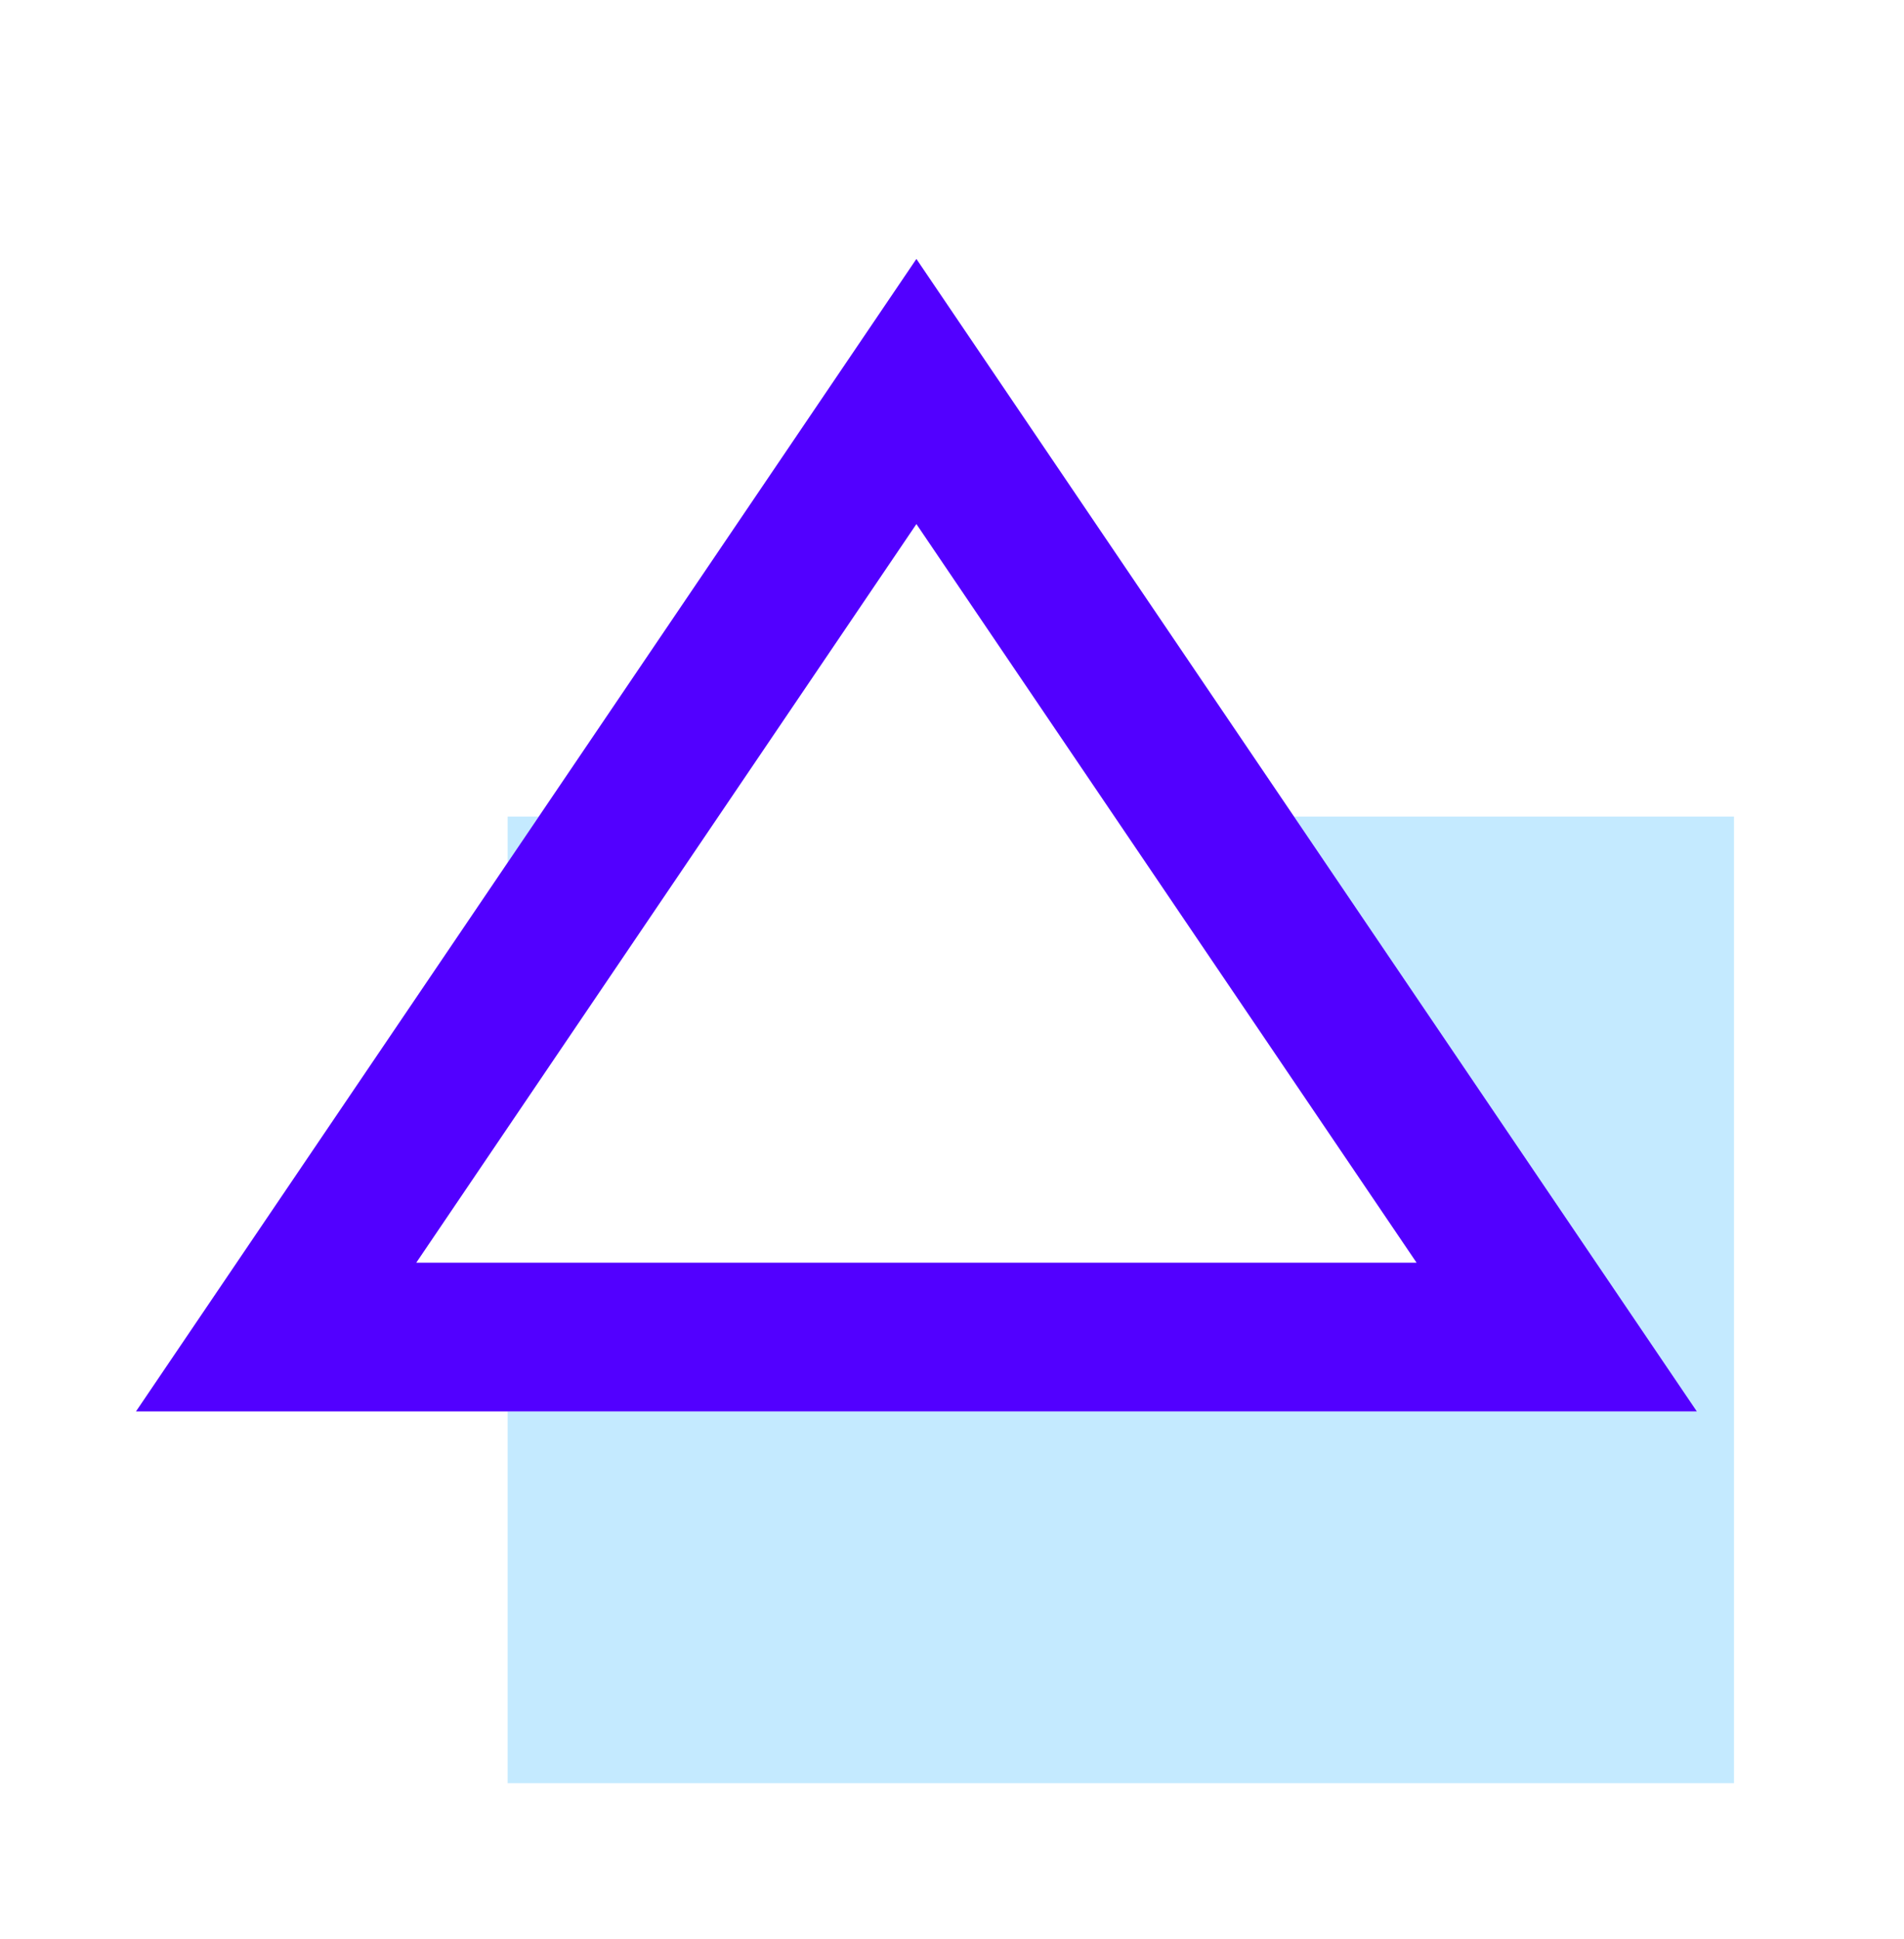
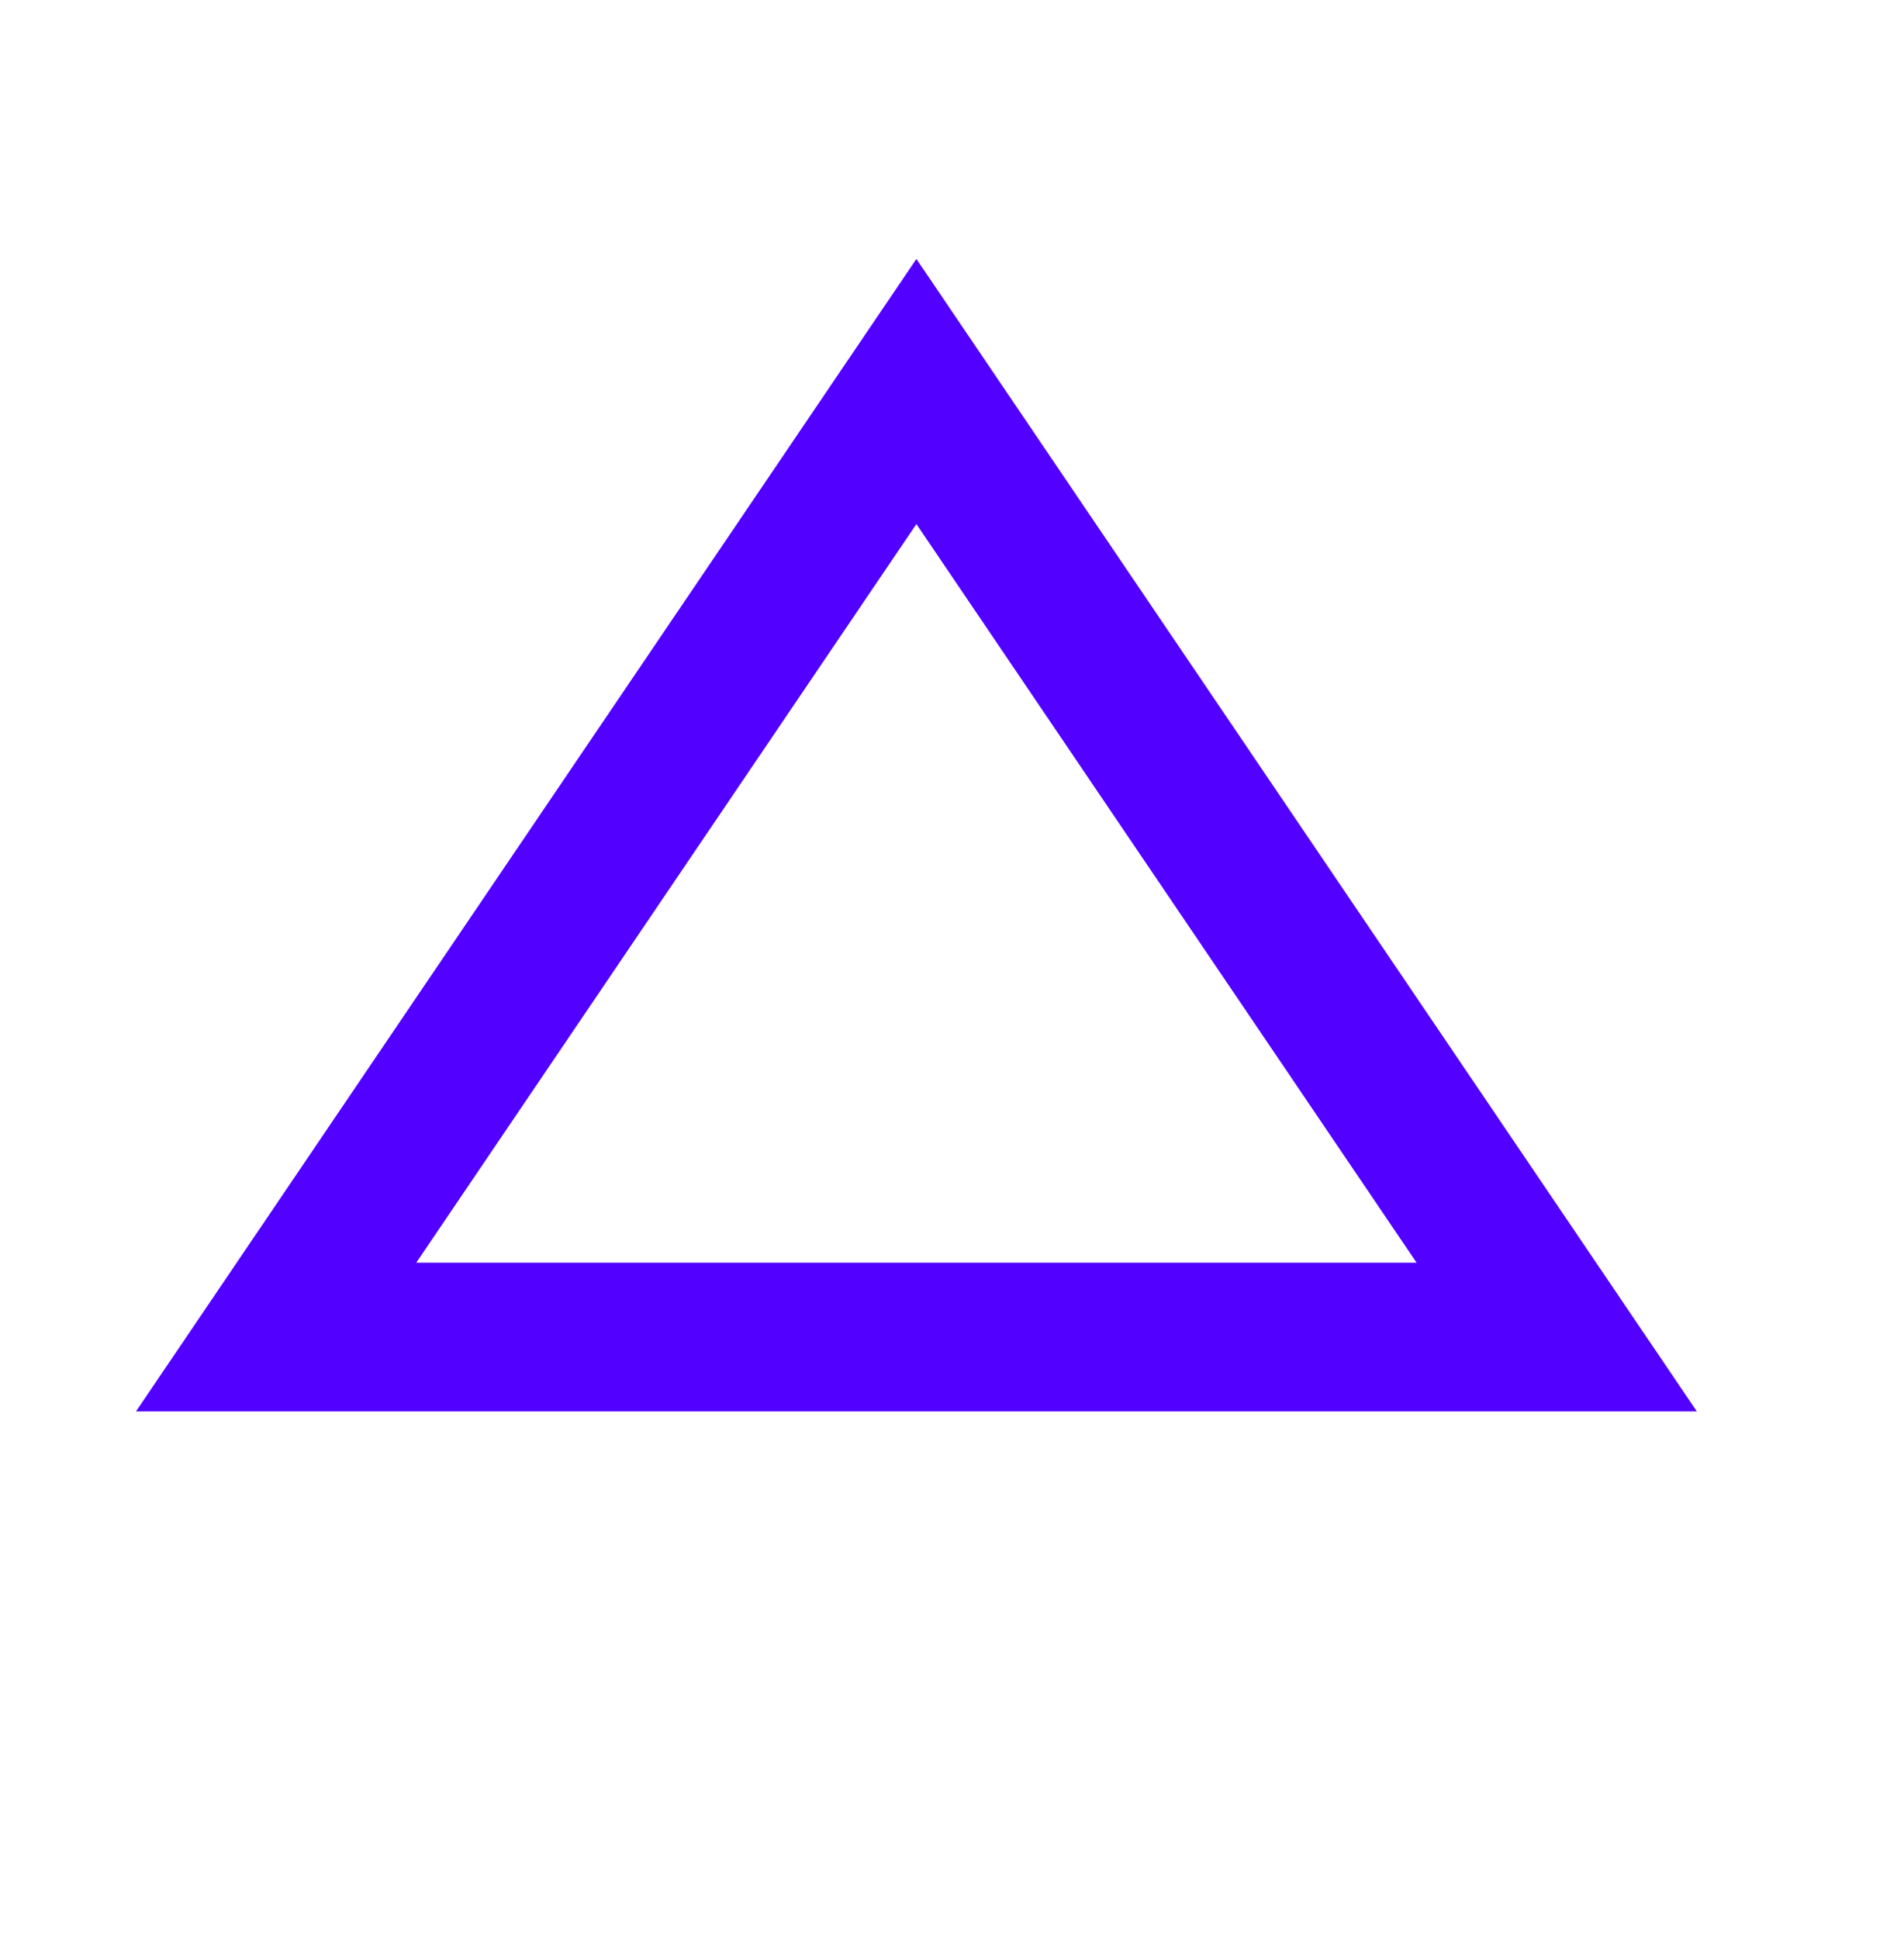
<svg xmlns="http://www.w3.org/2000/svg" width="56" height="57" viewBox="0 0 56 57" fill="none">
-   <path fill-rule="evenodd" clip-rule="evenodd" d="M15.847 24.008H14.93V25.361L15.847 24.008ZM14.93 41.496V52.426H51V24.008H38.06L49.907 41.496H14.93Z" fill="#C4EAFF" />
  <path fill-rule="evenodd" clip-rule="evenodd" d="M26.953 7.613L4 41.496H49.907L26.953 7.613ZM26.953 15.408L12.243 37.124H41.664L26.953 15.408Z" fill="#5200FF" />
</svg>